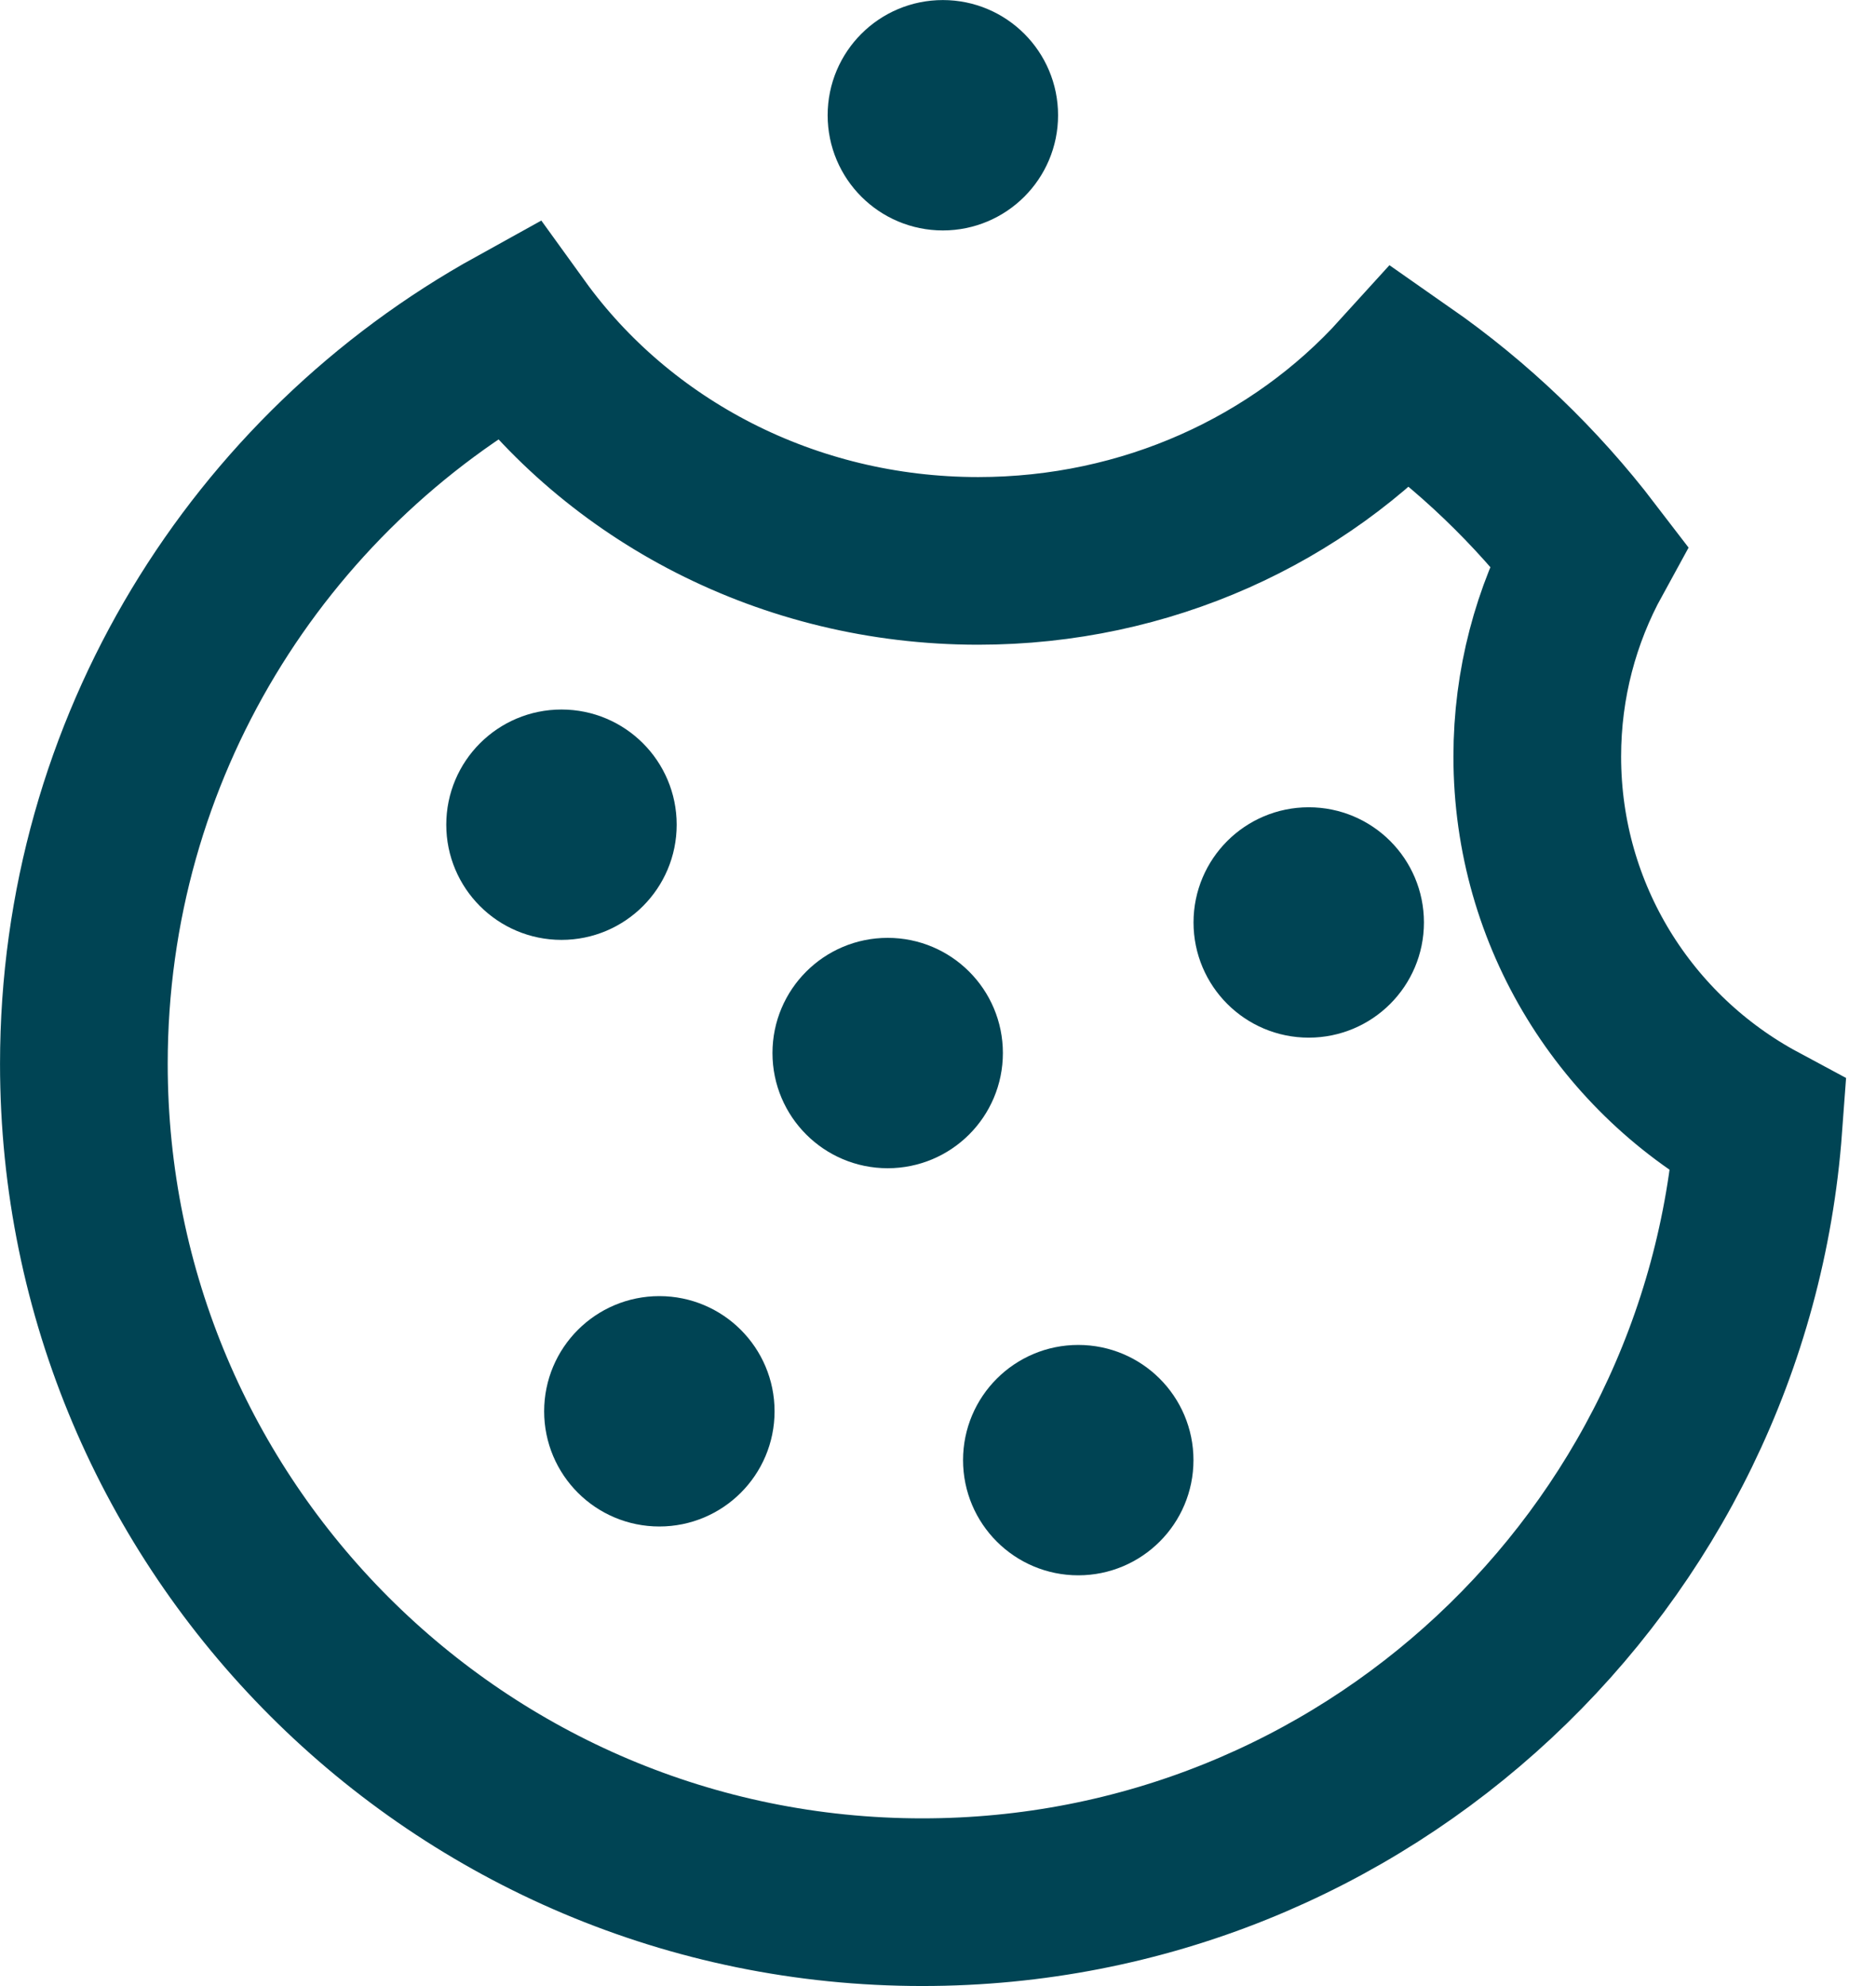
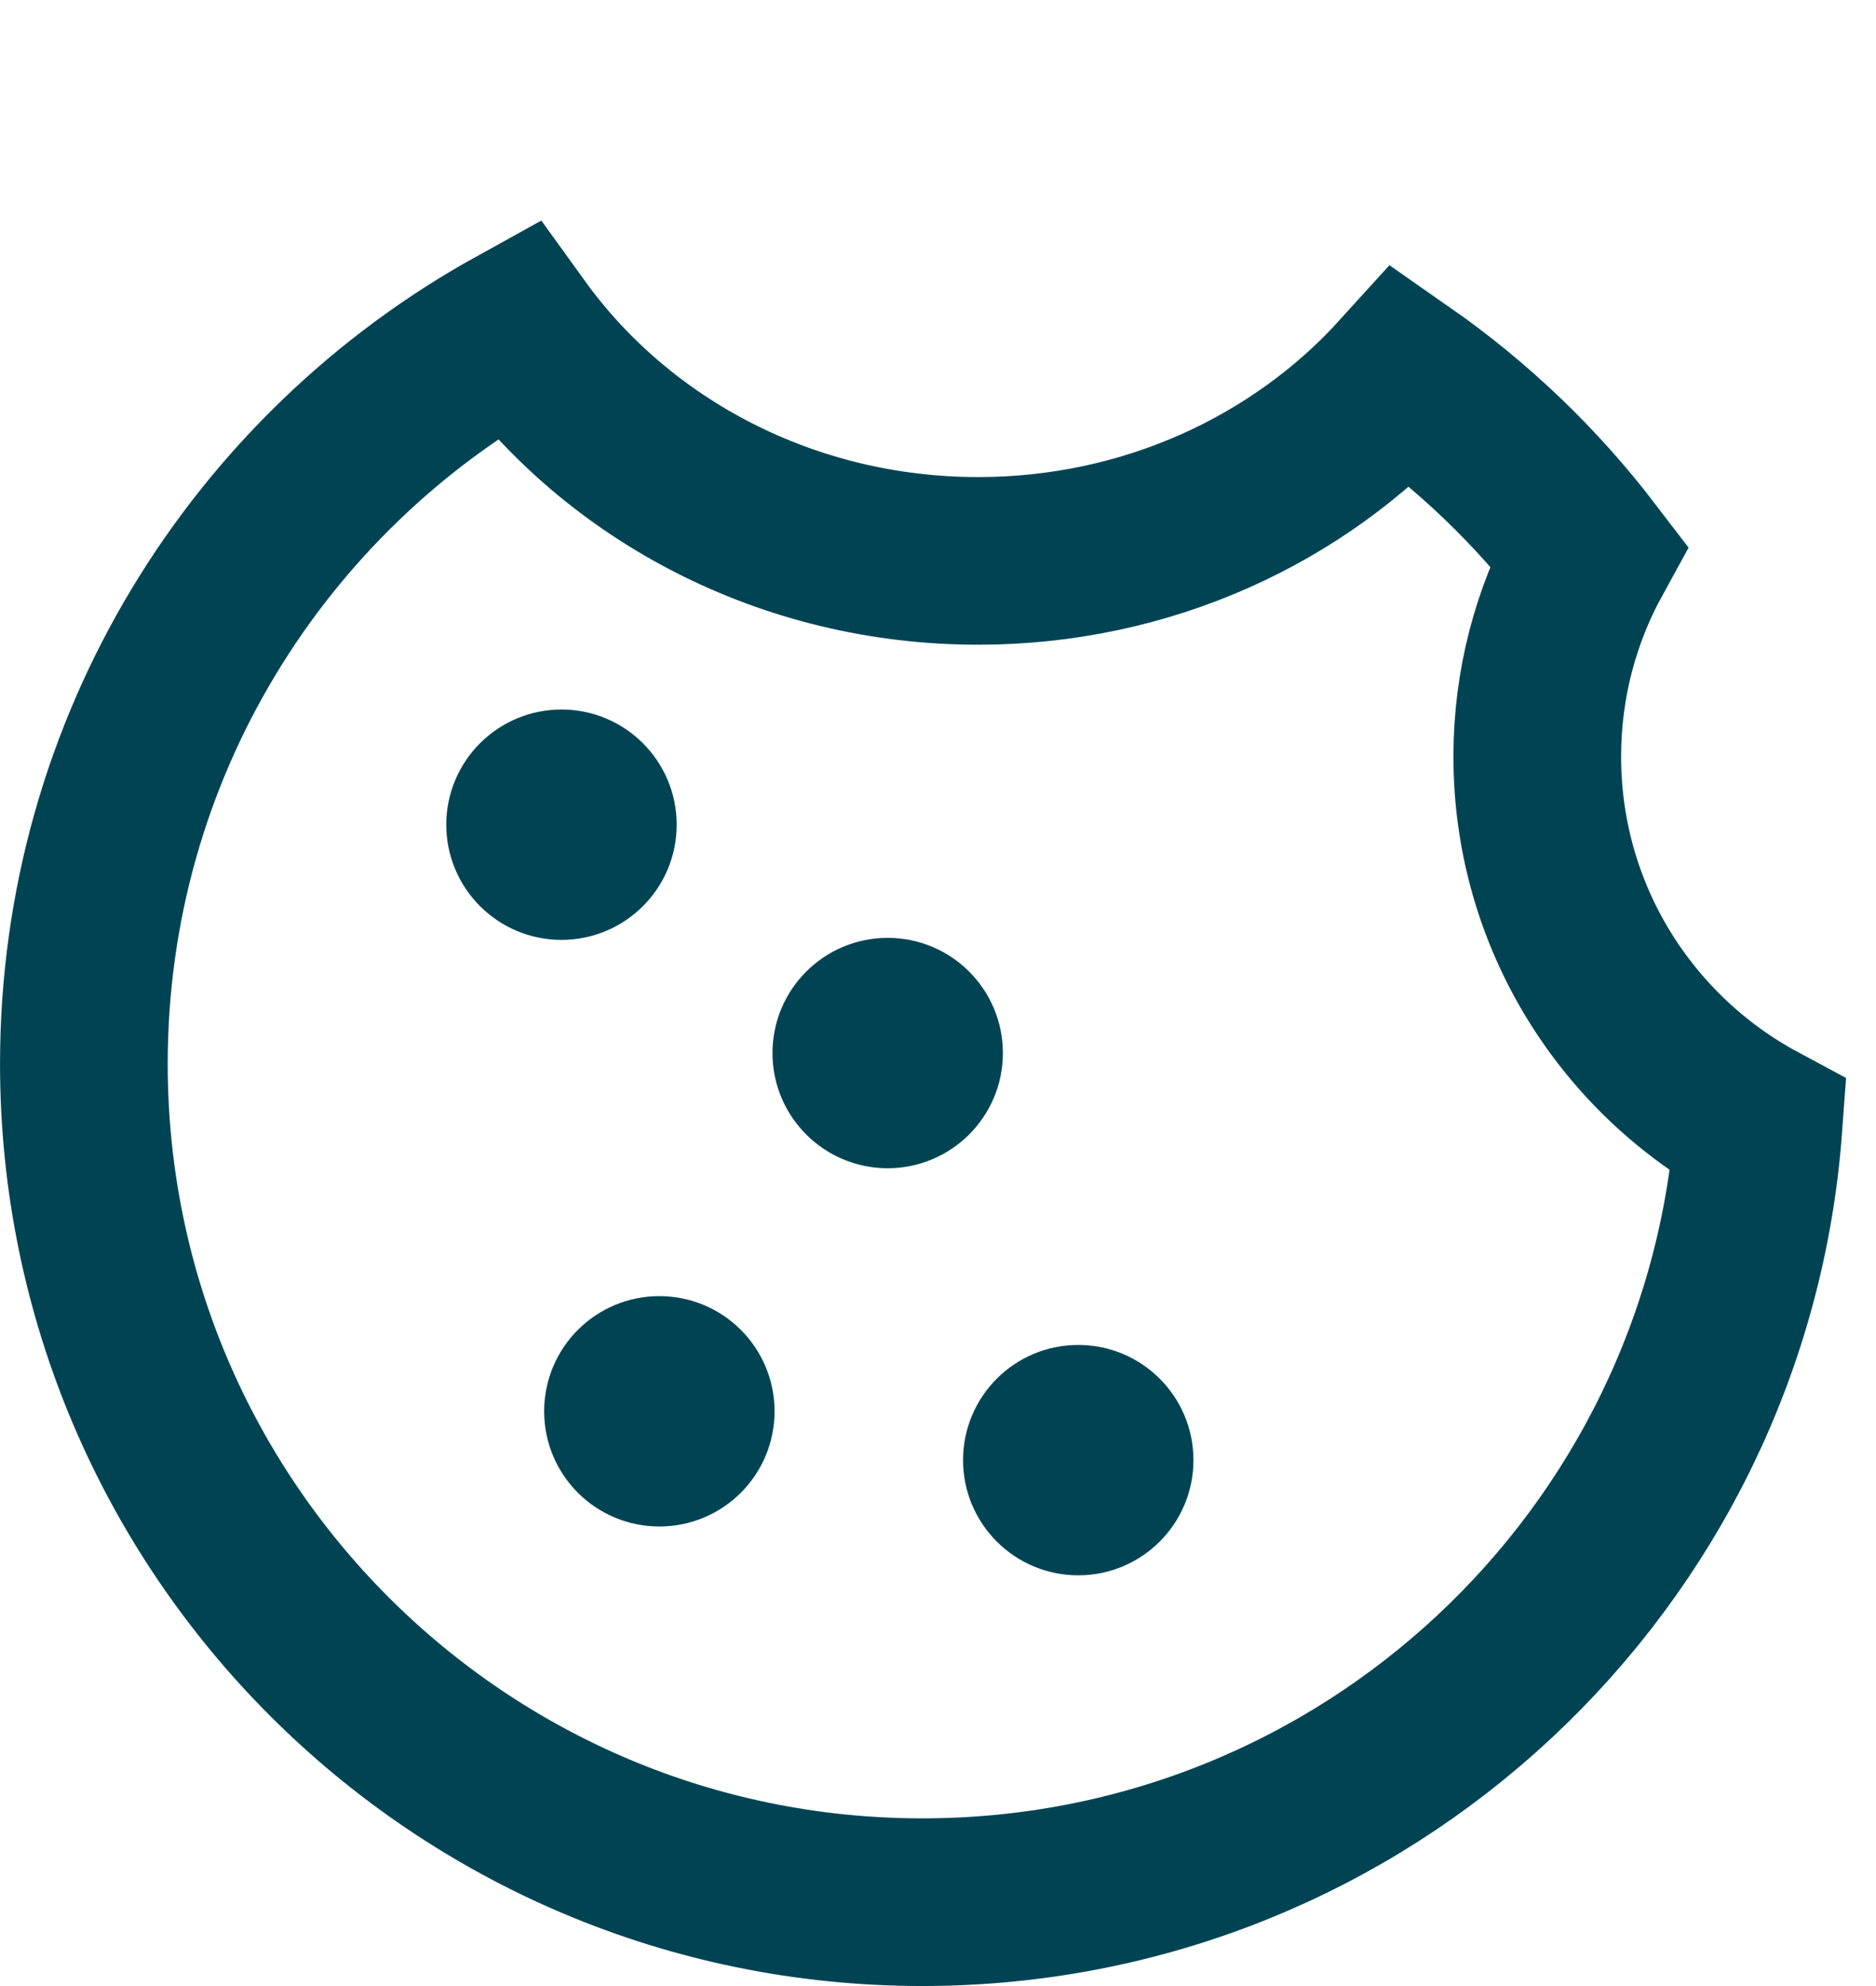
<svg xmlns="http://www.w3.org/2000/svg" width="34" height="36" viewBox="0 0 34 36" fill="none">
  <circle cx="10.176" cy="14.949" r="1.392" fill="#004454" stroke="#004454" stroke-width="1.392" />
  <circle cx="16.088" cy="19.088" r="1.392" fill="#004454" stroke="#004454" stroke-width="1.392" />
-   <circle cx="17.088" cy="2.089" r="1.392" fill="#004454" stroke="#004454" stroke-width="1.392" />
-   <circle cx="23.719" cy="16.721" r="1.392" fill="#004454" stroke="#004454" stroke-width="1.392" />
  <circle cx="11.95" cy="25.582" r="1.392" fill="#004454" stroke="#004454" stroke-width="1.392" />
  <circle cx="19.542" cy="26.467" r="1.392" fill="#004454" stroke="#004454" stroke-width="1.392" />
  <path d="M17.728 10.167C20.781 10.167 23.541 8.88 25.409 6.819C26.698 7.719 27.841 8.815 28.795 10.063C28.2 11.147 27.861 12.392 27.861 13.714C27.861 16.614 29.485 19.131 31.87 20.412C31.293 28.278 24.729 34.48 16.716 34.48C8.323 34.48 1.52 27.677 1.52 19.284C1.52 13.559 4.685 8.571 9.367 5.98C11.204 8.526 14.281 10.167 17.728 10.167Z" stroke="#004454" stroke-width="3.039" />
</svg>